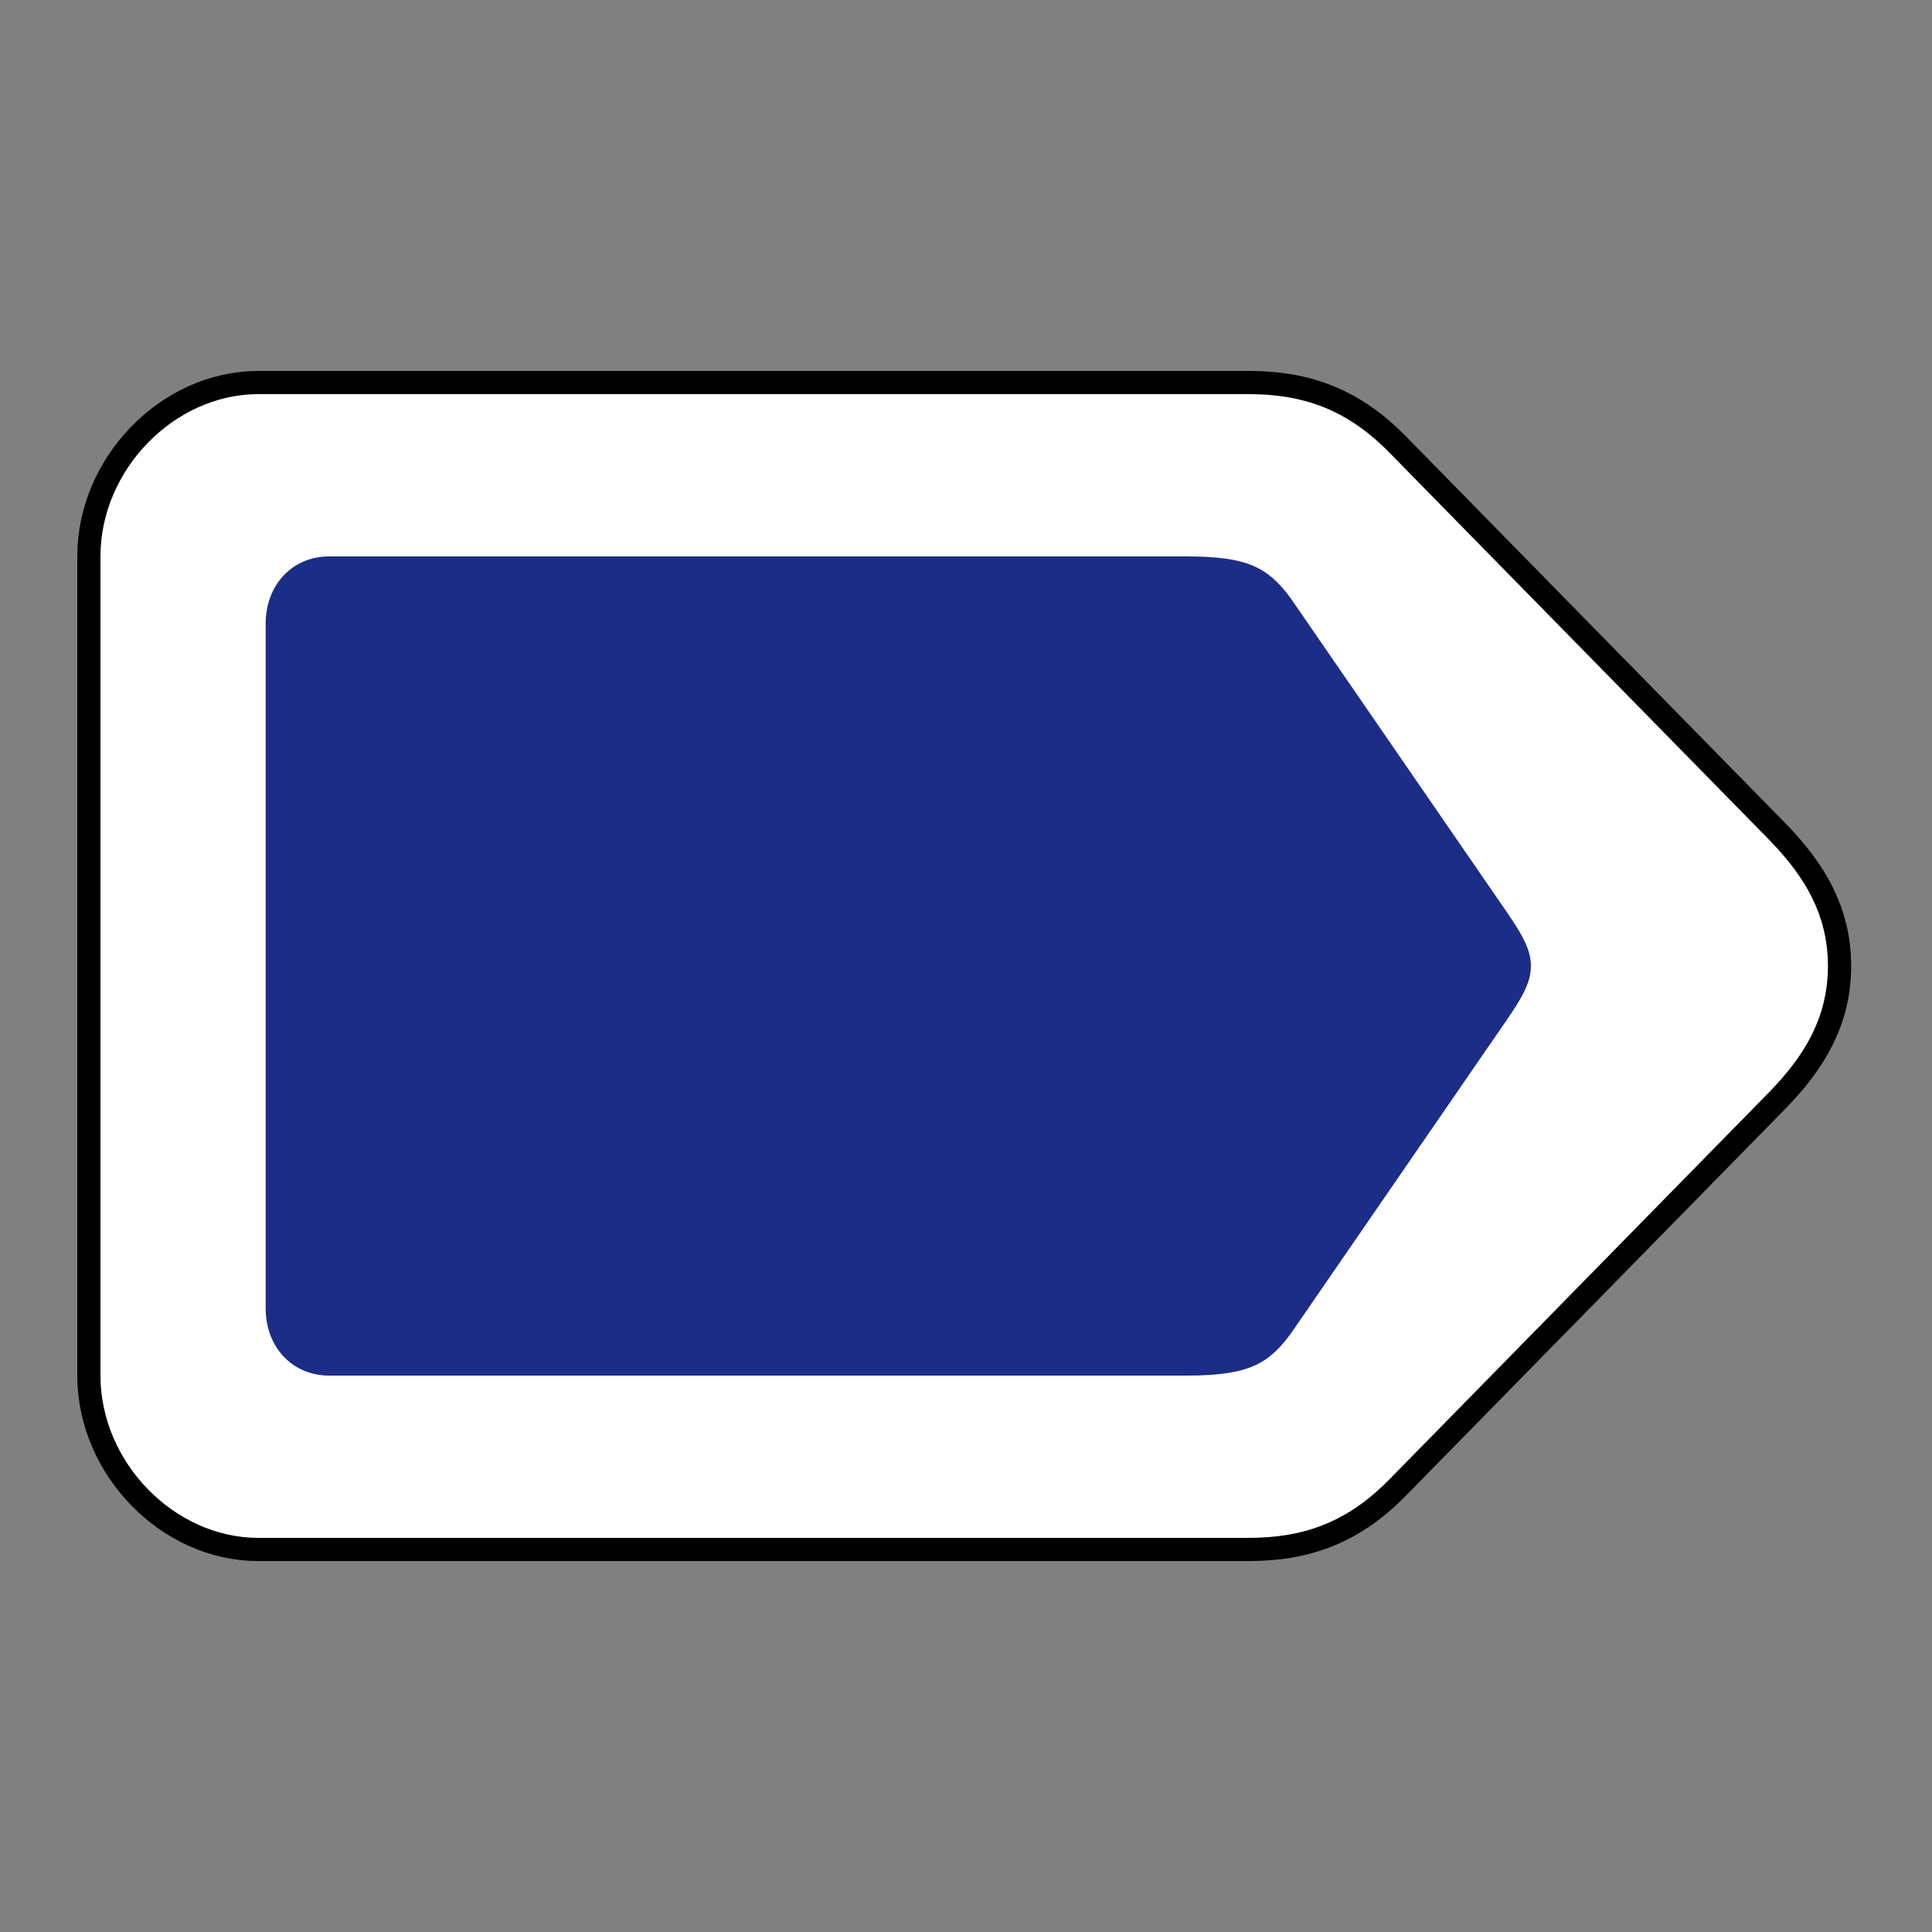
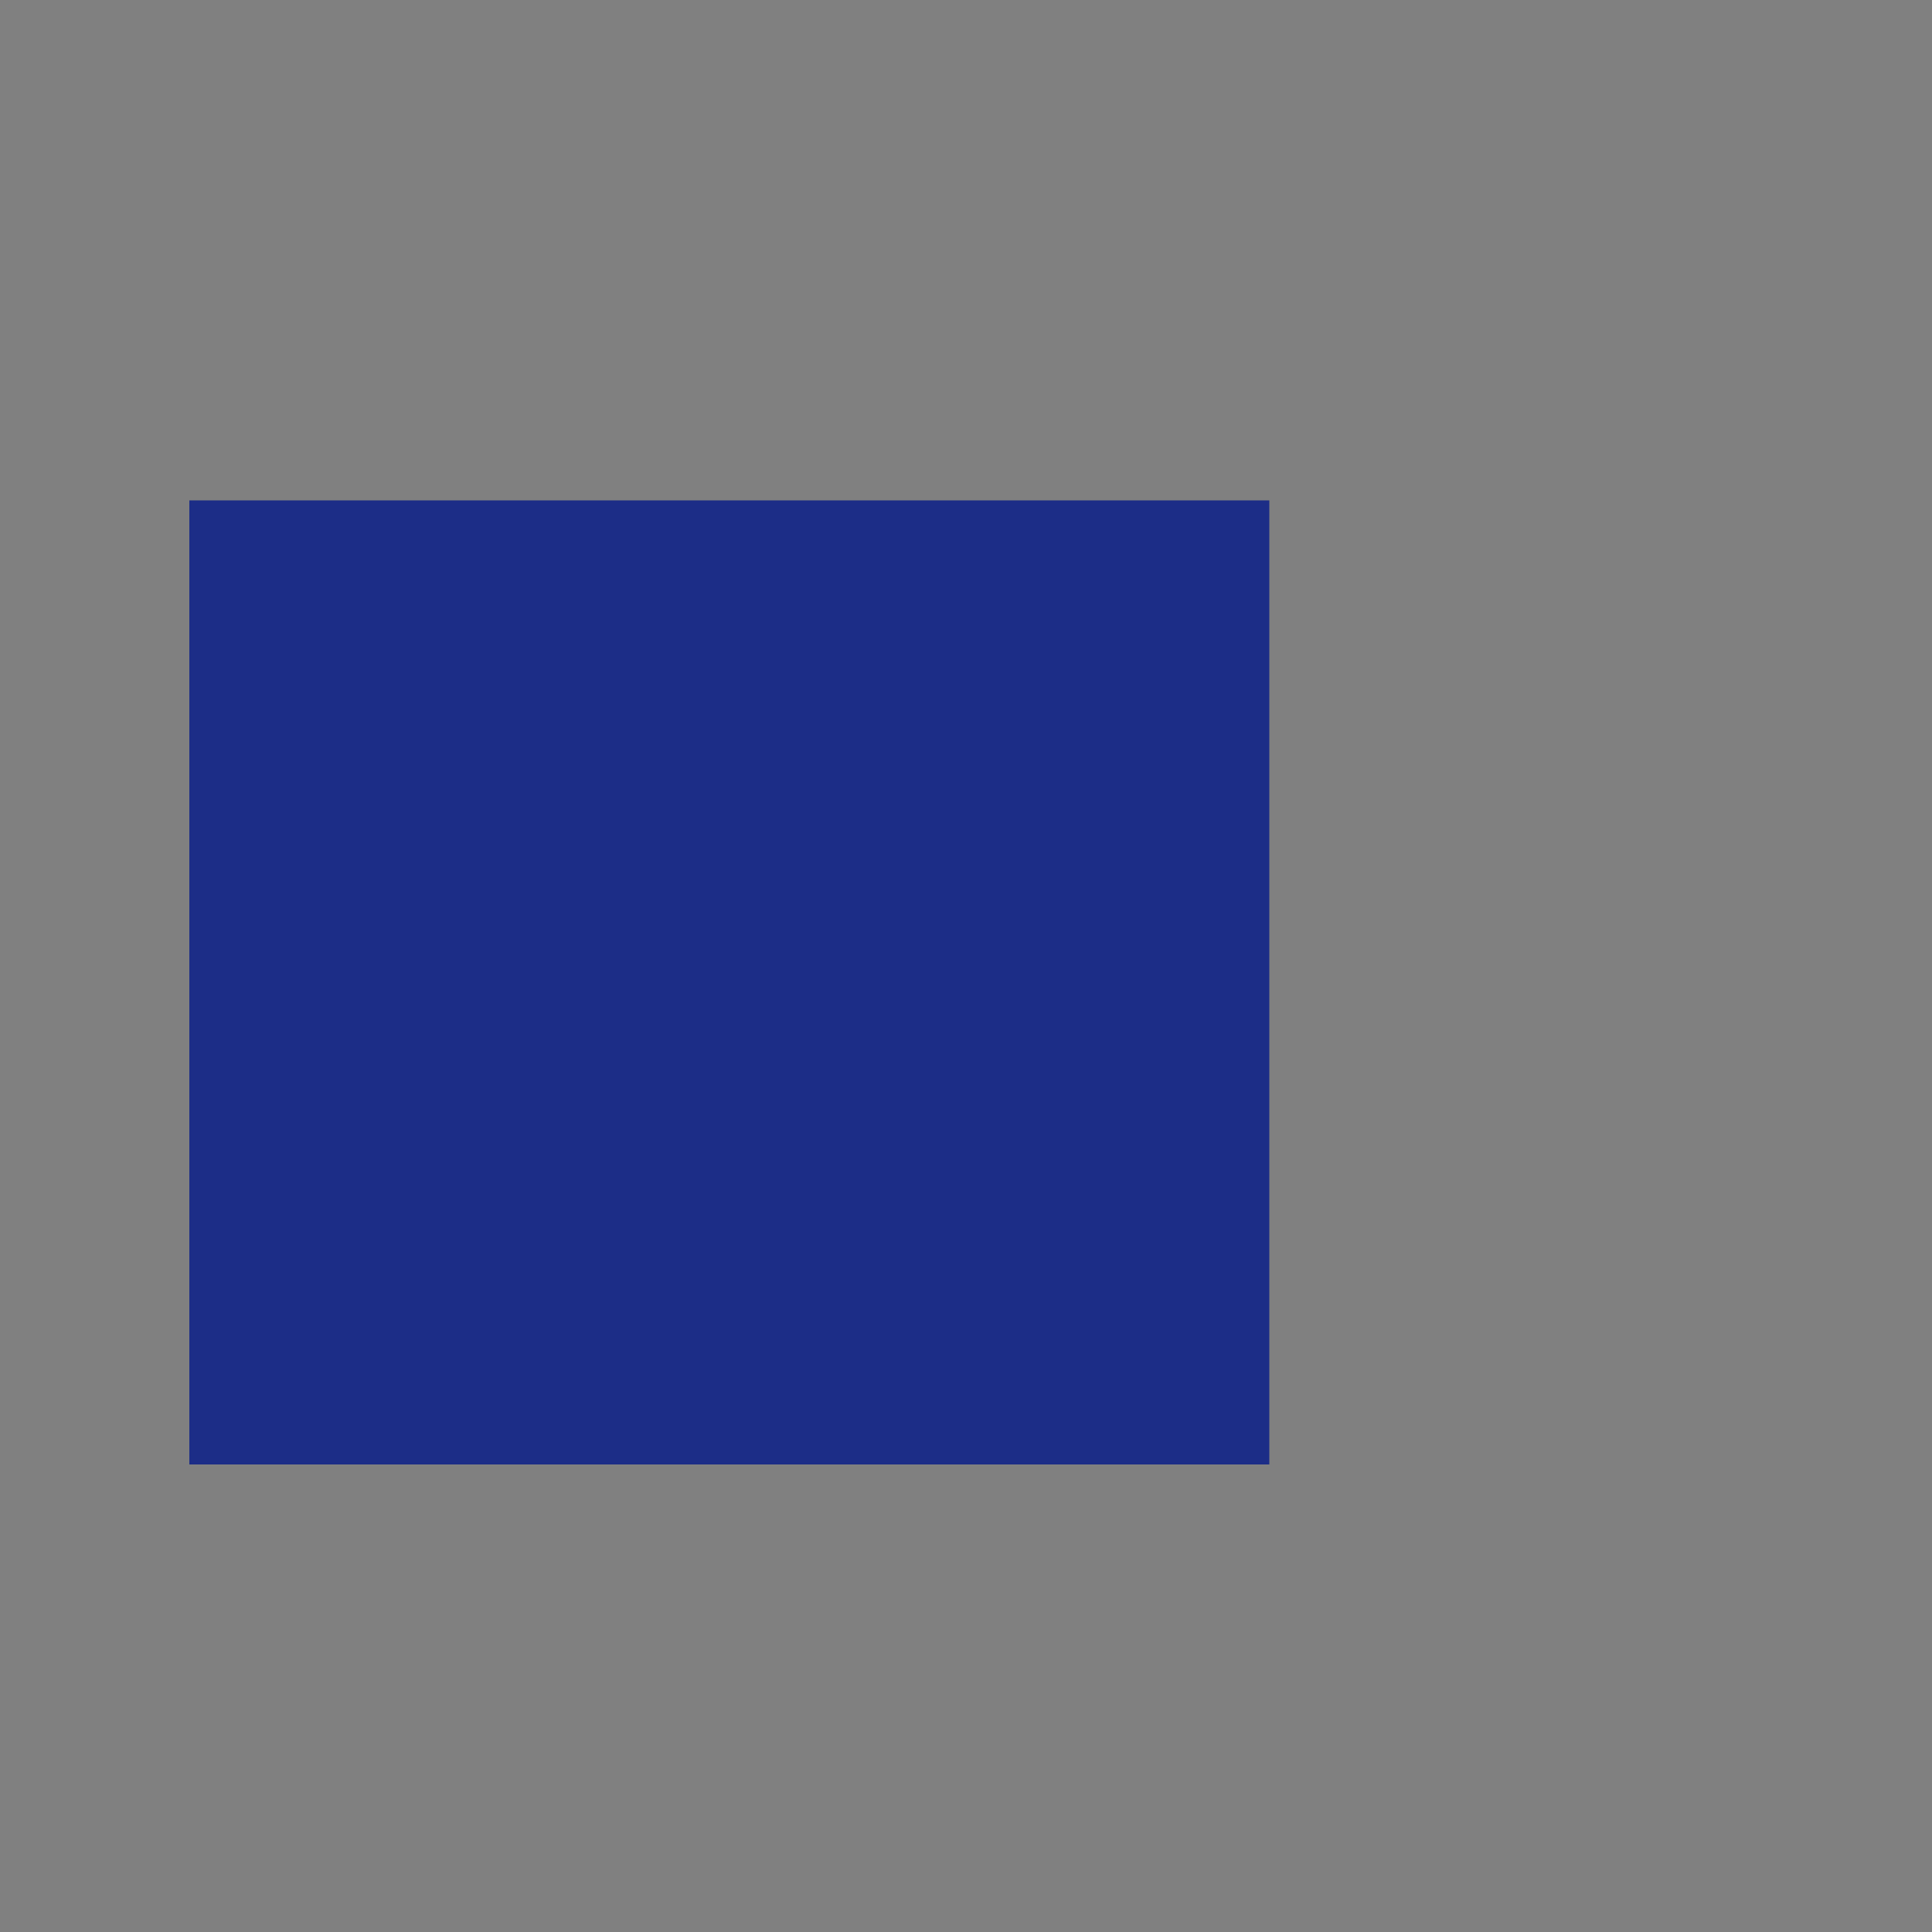
<svg xmlns="http://www.w3.org/2000/svg" width="1000" height="1000" viewBox="0 0 1000 1000" fill="none">
  <rect x="0" y="0" width="1000" height="1000" fill="#808080" stroke="none" />
  <rect width="559" height="499" transform="translate(98 259)" fill="#1C2D87" />
-   <rect width="380.694" height="324.235" transform="translate(656.658 259) rotate(48.719)" fill="#1C2D87" />
-   <path d="M646.192 790C659.309 790 671.642 788.293 683.557 783.401C695.459 778.515 705.845 770.904 715.774 760.604L911.928 560.604L911.99 560.54L912.052 560.476C929.133 542.711 940.154 524.468 940.154 500C940.154 475.532 929.133 457.289 912.052 439.524L911.99 439.46L911.928 439.396L715.774 239.396C705.845 229.096 695.459 221.485 683.557 216.599C671.642 211.707 659.309 210 646.192 210H133.692C93.473 210 58 246.536 58 288V712C58 753.464 93.473 790 133.692 790H646.192ZM170.23 718C148.902 718 131.5 701.527 131.5 677V323C131.5 298.473 148.902 282 170.23 282H614.462C631.326 282 642.436 283.711 650.938 287.319C658.948 290.72 666.083 296.428 673.719 307.274L785.213 469.208C794.594 482.869 798.385 490.907 798.385 500C798.385 509.093 794.594 517.131 785.213 530.792L673.719 692.727C666.083 703.572 658.948 709.28 650.938 712.681C642.436 716.289 631.326 718 614.462 718H170.23Z" fill="white" stroke="black" stroke-width="36" />
-   <rect width="559" height="499" transform="translate(98 259)" fill="#1C2D87" />
-   <rect width="380.694" height="324.235" transform="translate(656.658 259) rotate(48.719)" fill="#1C2D87" />
-   <path d="M646.192 784C658.783 784 670.29 782.361 681.278 777.851C692.259 773.343 701.987 766.268 711.49 756.402L907.645 556.402L907.686 556.36L907.727 556.317C924.242 539.141 934.154 522.312 934.154 500C934.154 477.688 924.242 460.859 907.727 443.683L907.686 443.64L907.645 443.598L711.49 243.598C701.987 233.732 692.259 226.657 681.278 222.149C670.29 217.639 658.783 216 646.192 216H133.692C96.944 216 64 249.691 64 288V712C64 750.309 96.944 784 133.692 784H646.192ZM170.23 724C145.435 724 125.5 704.684 125.5 677V323C125.5 295.316 145.435 276 170.23 276H614.462C631.634 276 643.688 277.723 653.282 281.796C662.561 285.735 670.533 292.303 678.682 303.899L790.154 465.805C799.614 479.579 804.385 488.939 804.385 500C804.385 511.064 799.611 520.425 790.146 534.206V534.207L678.682 696.101L677.918 697.174C670.034 708.106 662.271 714.388 653.282 718.204C643.688 722.277 631.634 724 614.462 724H170.23Z" fill="white" stroke="white" stroke-width="24" />
</svg>